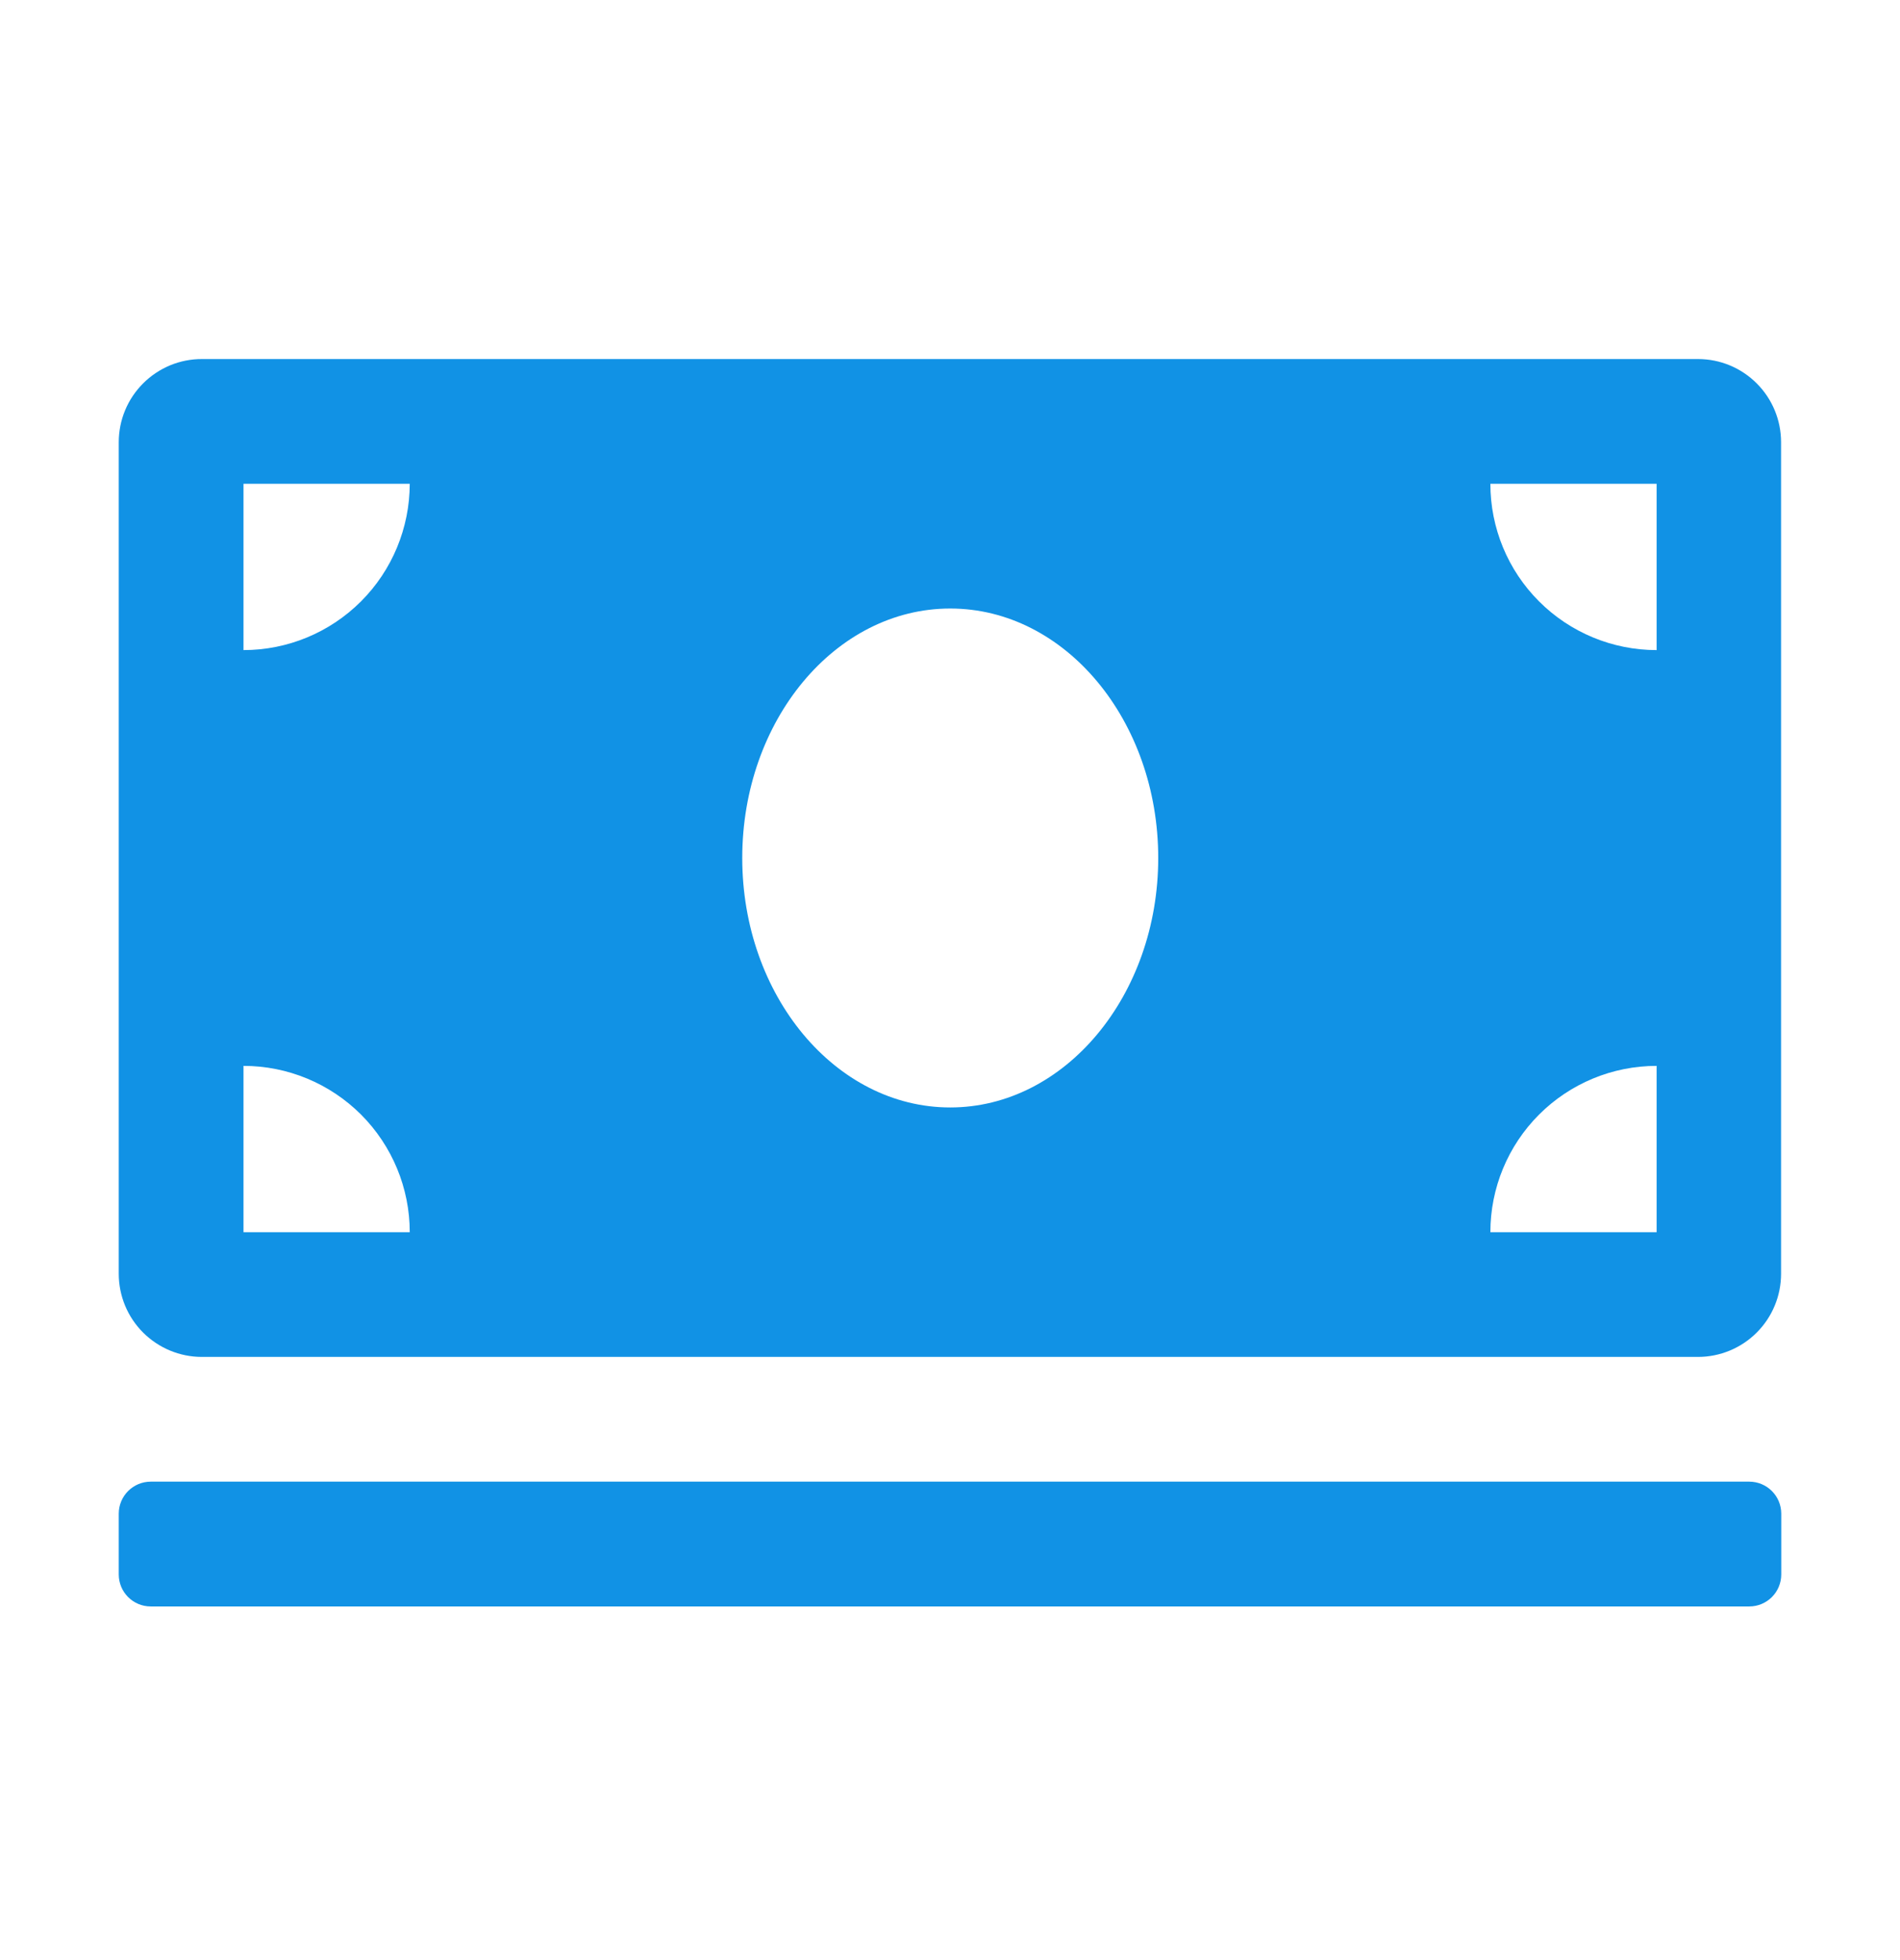
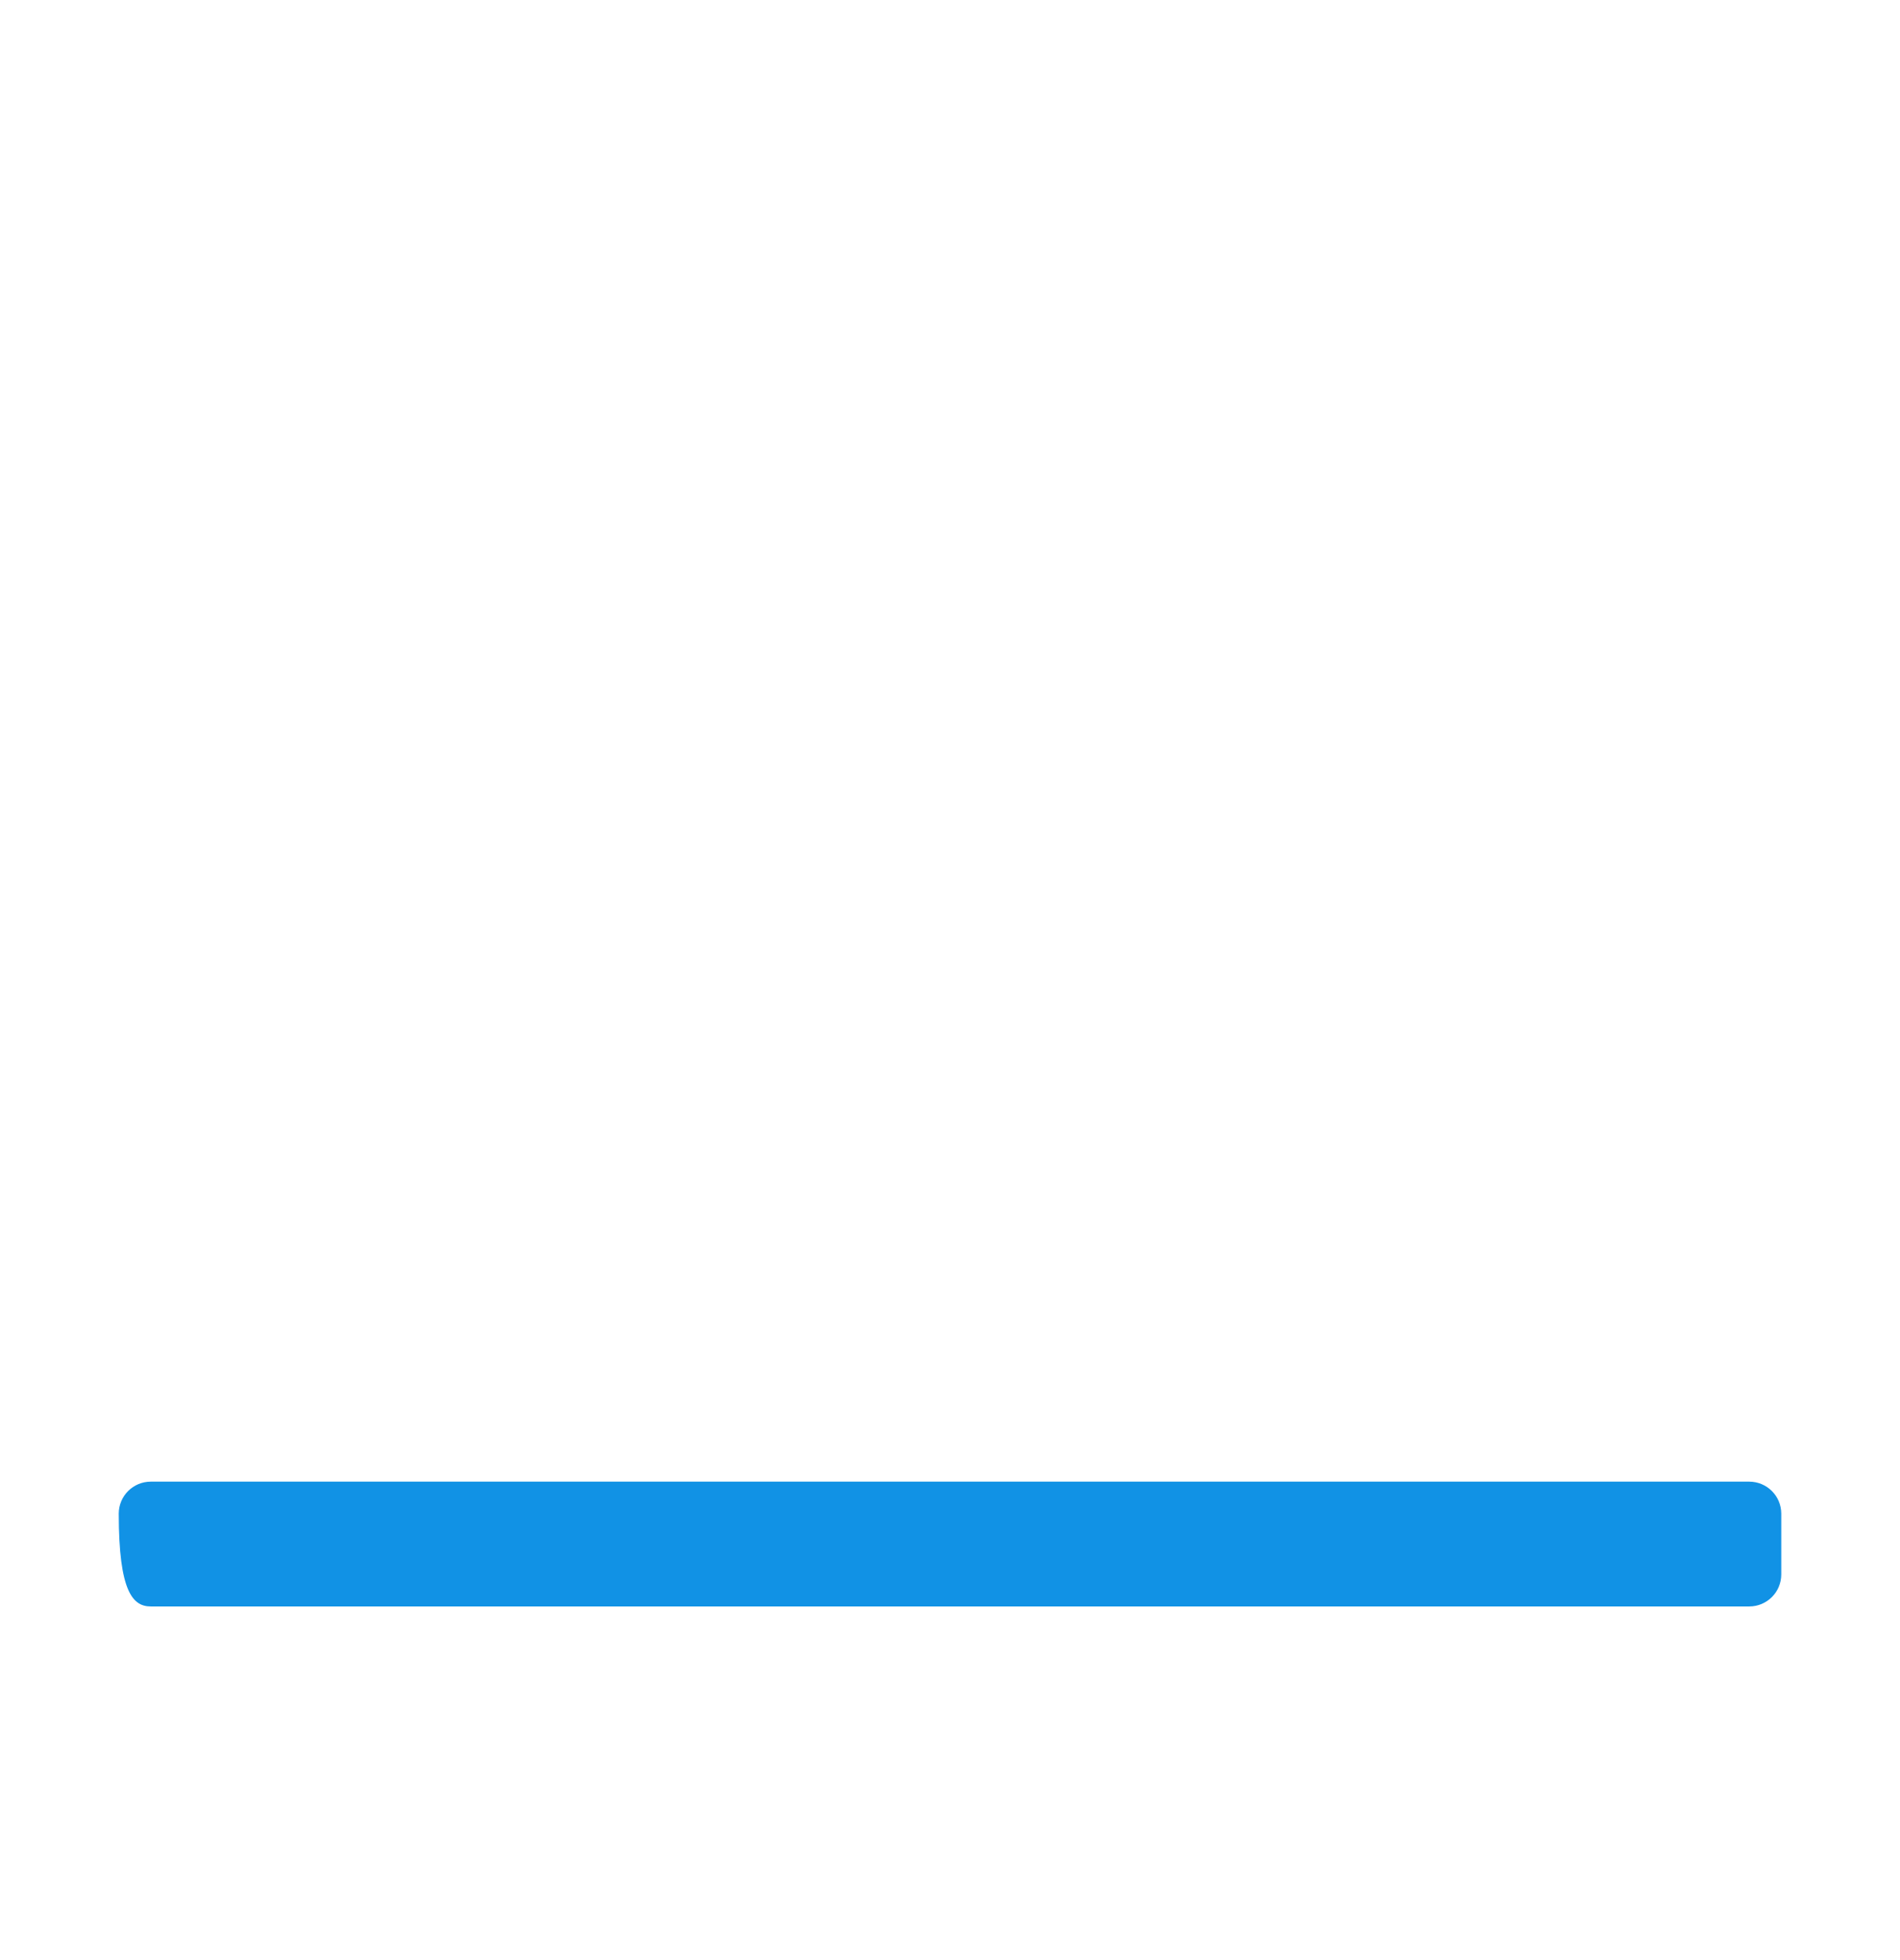
<svg xmlns="http://www.w3.org/2000/svg" width="32" height="33" viewBox="0 0 32 33" fill="none">
-   <path fill-rule="evenodd" clip-rule="evenodd" d="M28.6 6.045H3.403C3.219 6.044 3.036 6.08 2.866 6.15C2.696 6.221 2.541 6.324 2.411 6.454C2.281 6.584 2.177 6.738 2.107 6.908C2.036 7.078 2 7.261 2 7.445V21.445C2 21.816 2.147 22.172 2.41 22.435C2.673 22.697 3.029 22.845 3.4 22.845H28.597C28.969 22.845 29.325 22.697 29.587 22.435C29.85 22.172 29.997 21.816 29.997 21.445V7.445C29.997 7.074 29.85 6.718 29.588 6.456C29.326 6.193 28.971 6.045 28.6 6.045ZM4.101 10.945V8.145H6.901C6.9 8.888 6.605 9.6 6.08 10.125C5.555 10.65 4.843 10.945 4.101 10.945ZM27.901 10.945C27.158 10.945 26.446 10.65 25.921 10.125C25.395 9.6 25.101 8.888 25.101 8.145H27.901V10.945ZM25.101 20.745H27.901V17.945C27.158 17.945 26.446 18.24 25.921 18.765C25.395 19.291 25.101 20.003 25.101 20.745ZM4.101 20.745V17.945C4.843 17.945 5.555 18.24 6.081 18.765C6.606 19.291 6.901 20.003 6.901 20.745H4.101ZM12.501 14.445C12.501 16.759 14.07 18.645 16.004 18.645C17.936 18.645 19.507 16.759 19.507 14.445C19.507 12.131 17.94 10.245 16.004 10.245C14.068 10.245 12.501 12.131 12.501 14.445Z" fill="#1192E5" />
-   <path d="M29.461 24.945H2.539C2.241 24.945 2 25.187 2 25.484V26.507C2 26.805 2.241 27.046 2.539 27.046H29.461C29.759 27.046 30 26.805 30 26.507V25.484C30 25.187 29.759 24.945 29.461 24.945Z" fill="#1192E5" />
+   <path d="M29.461 24.945H2.539C2.241 24.945 2 25.187 2 25.484C2 26.805 2.241 27.046 2.539 27.046H29.461C29.759 27.046 30 26.805 30 26.507V25.484C30 25.187 29.759 24.945 29.461 24.945Z" fill="#1192E5" />
</svg>